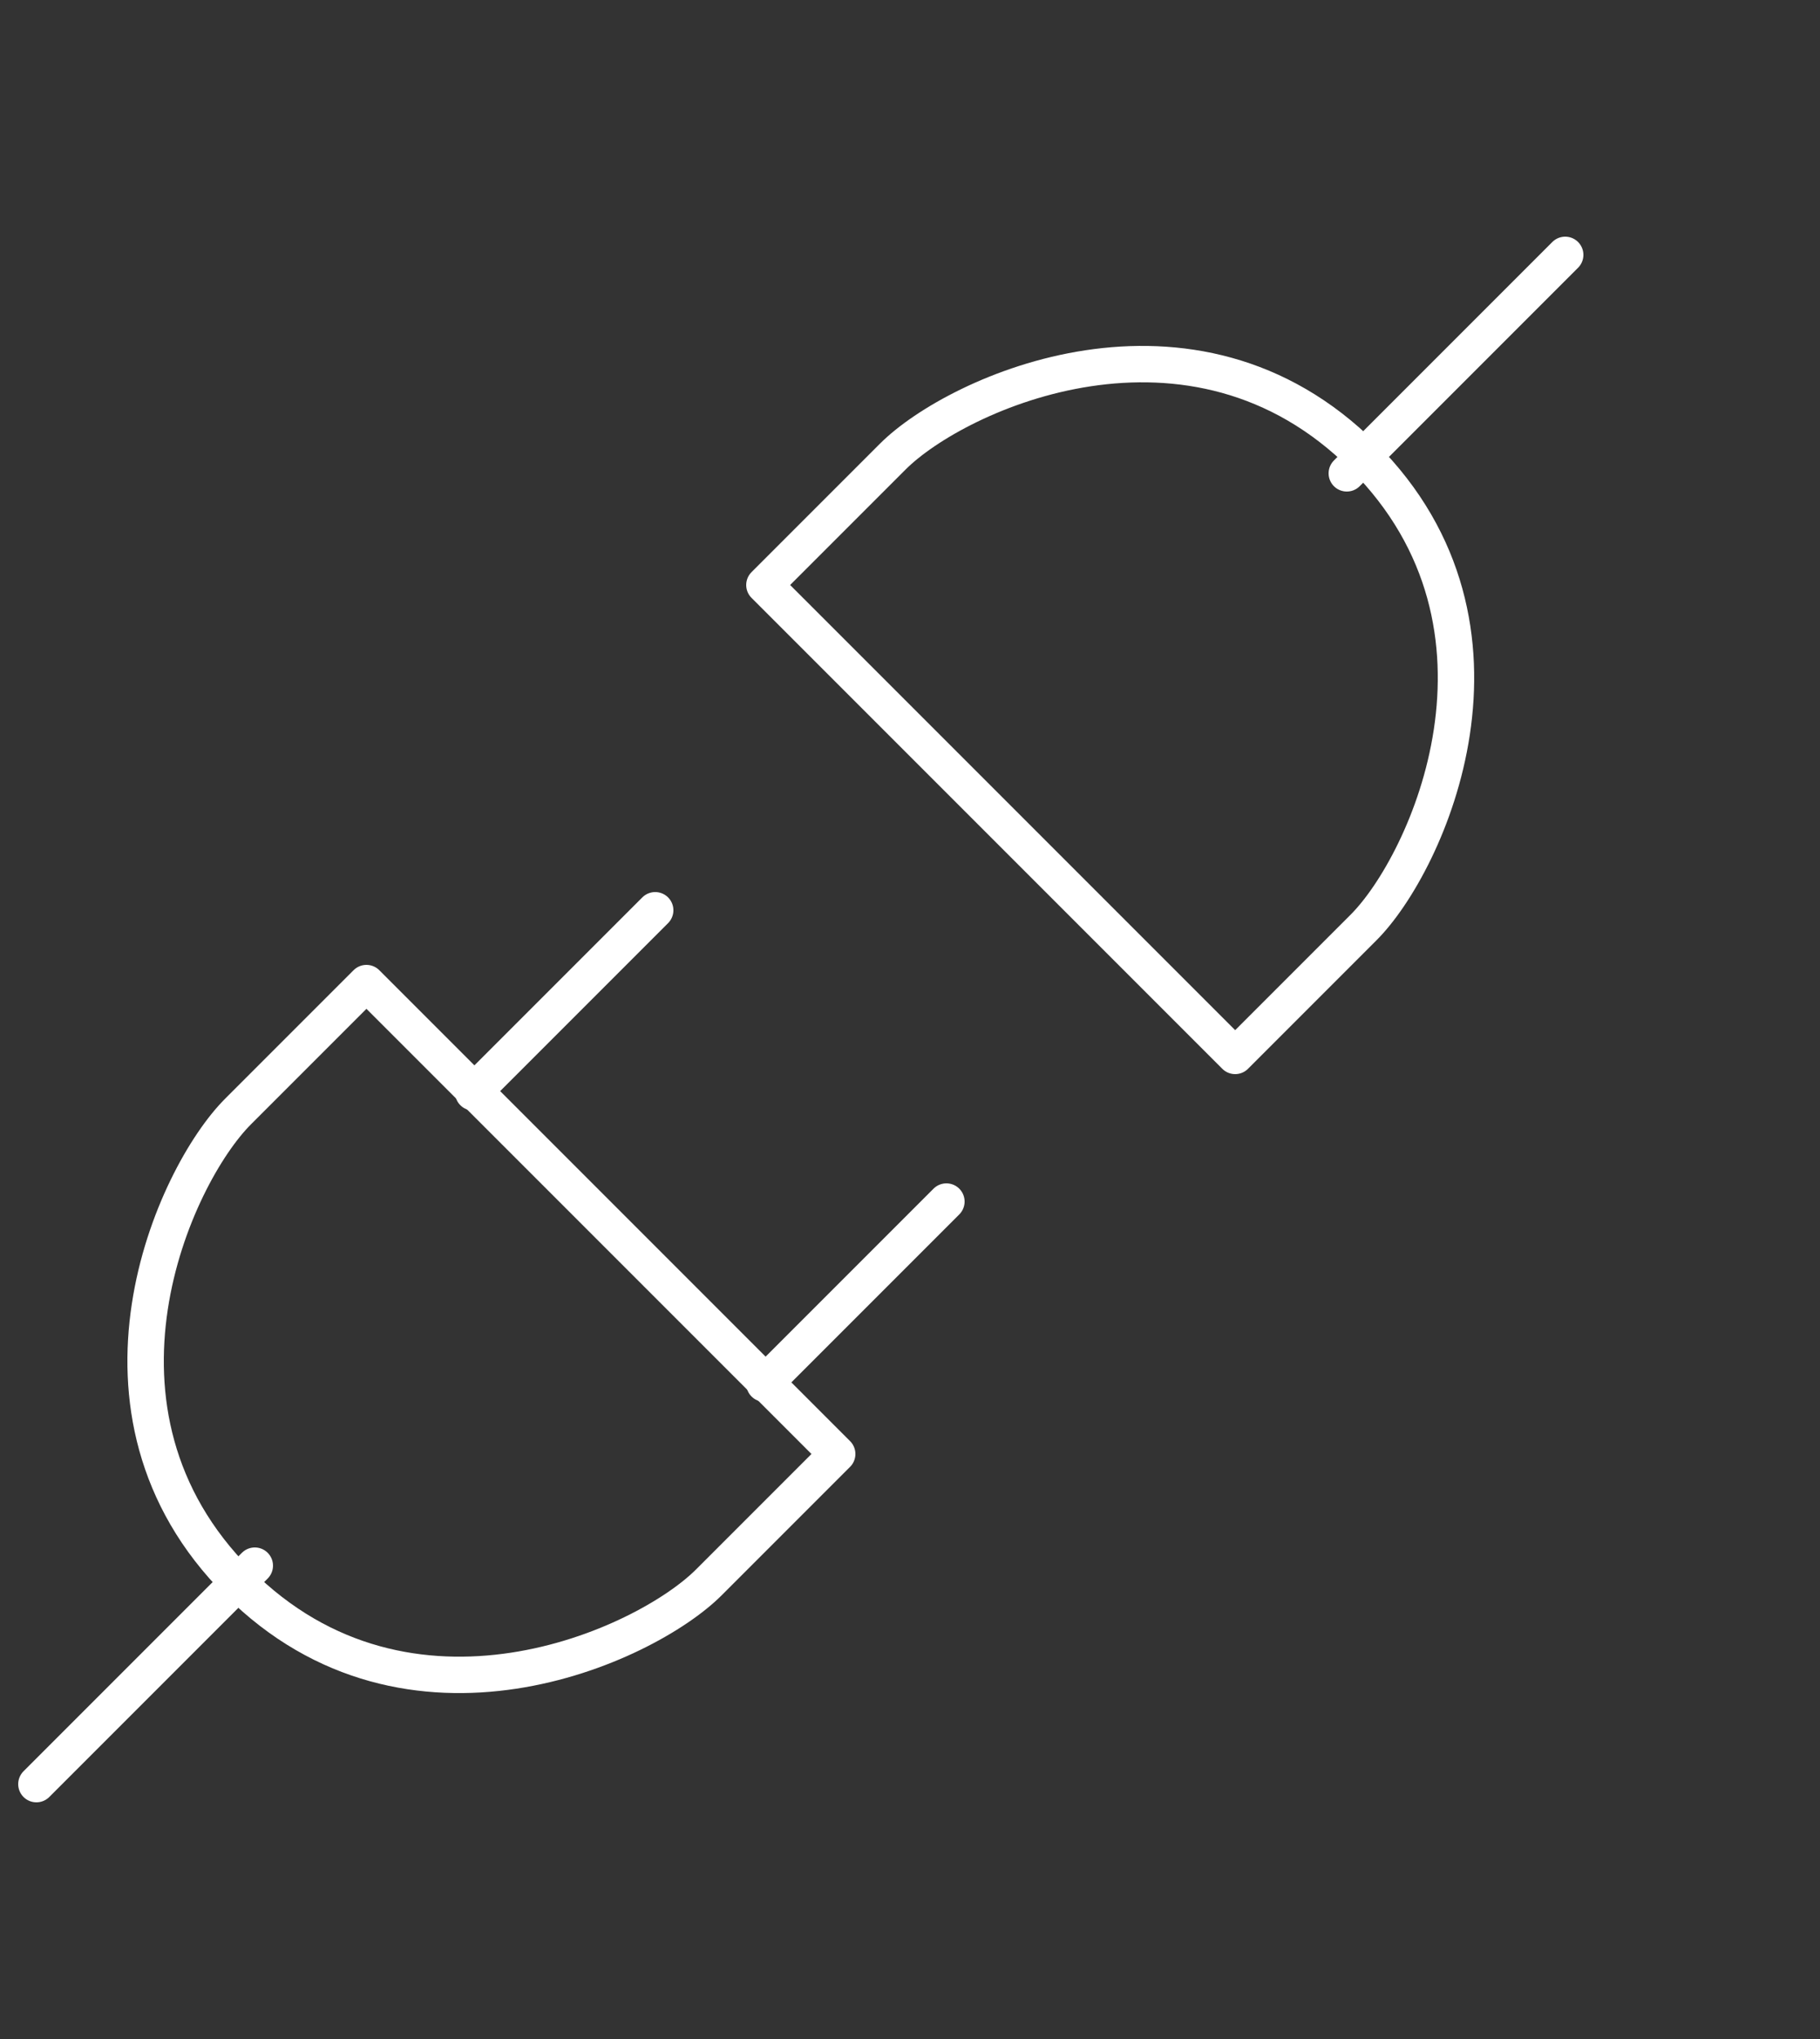
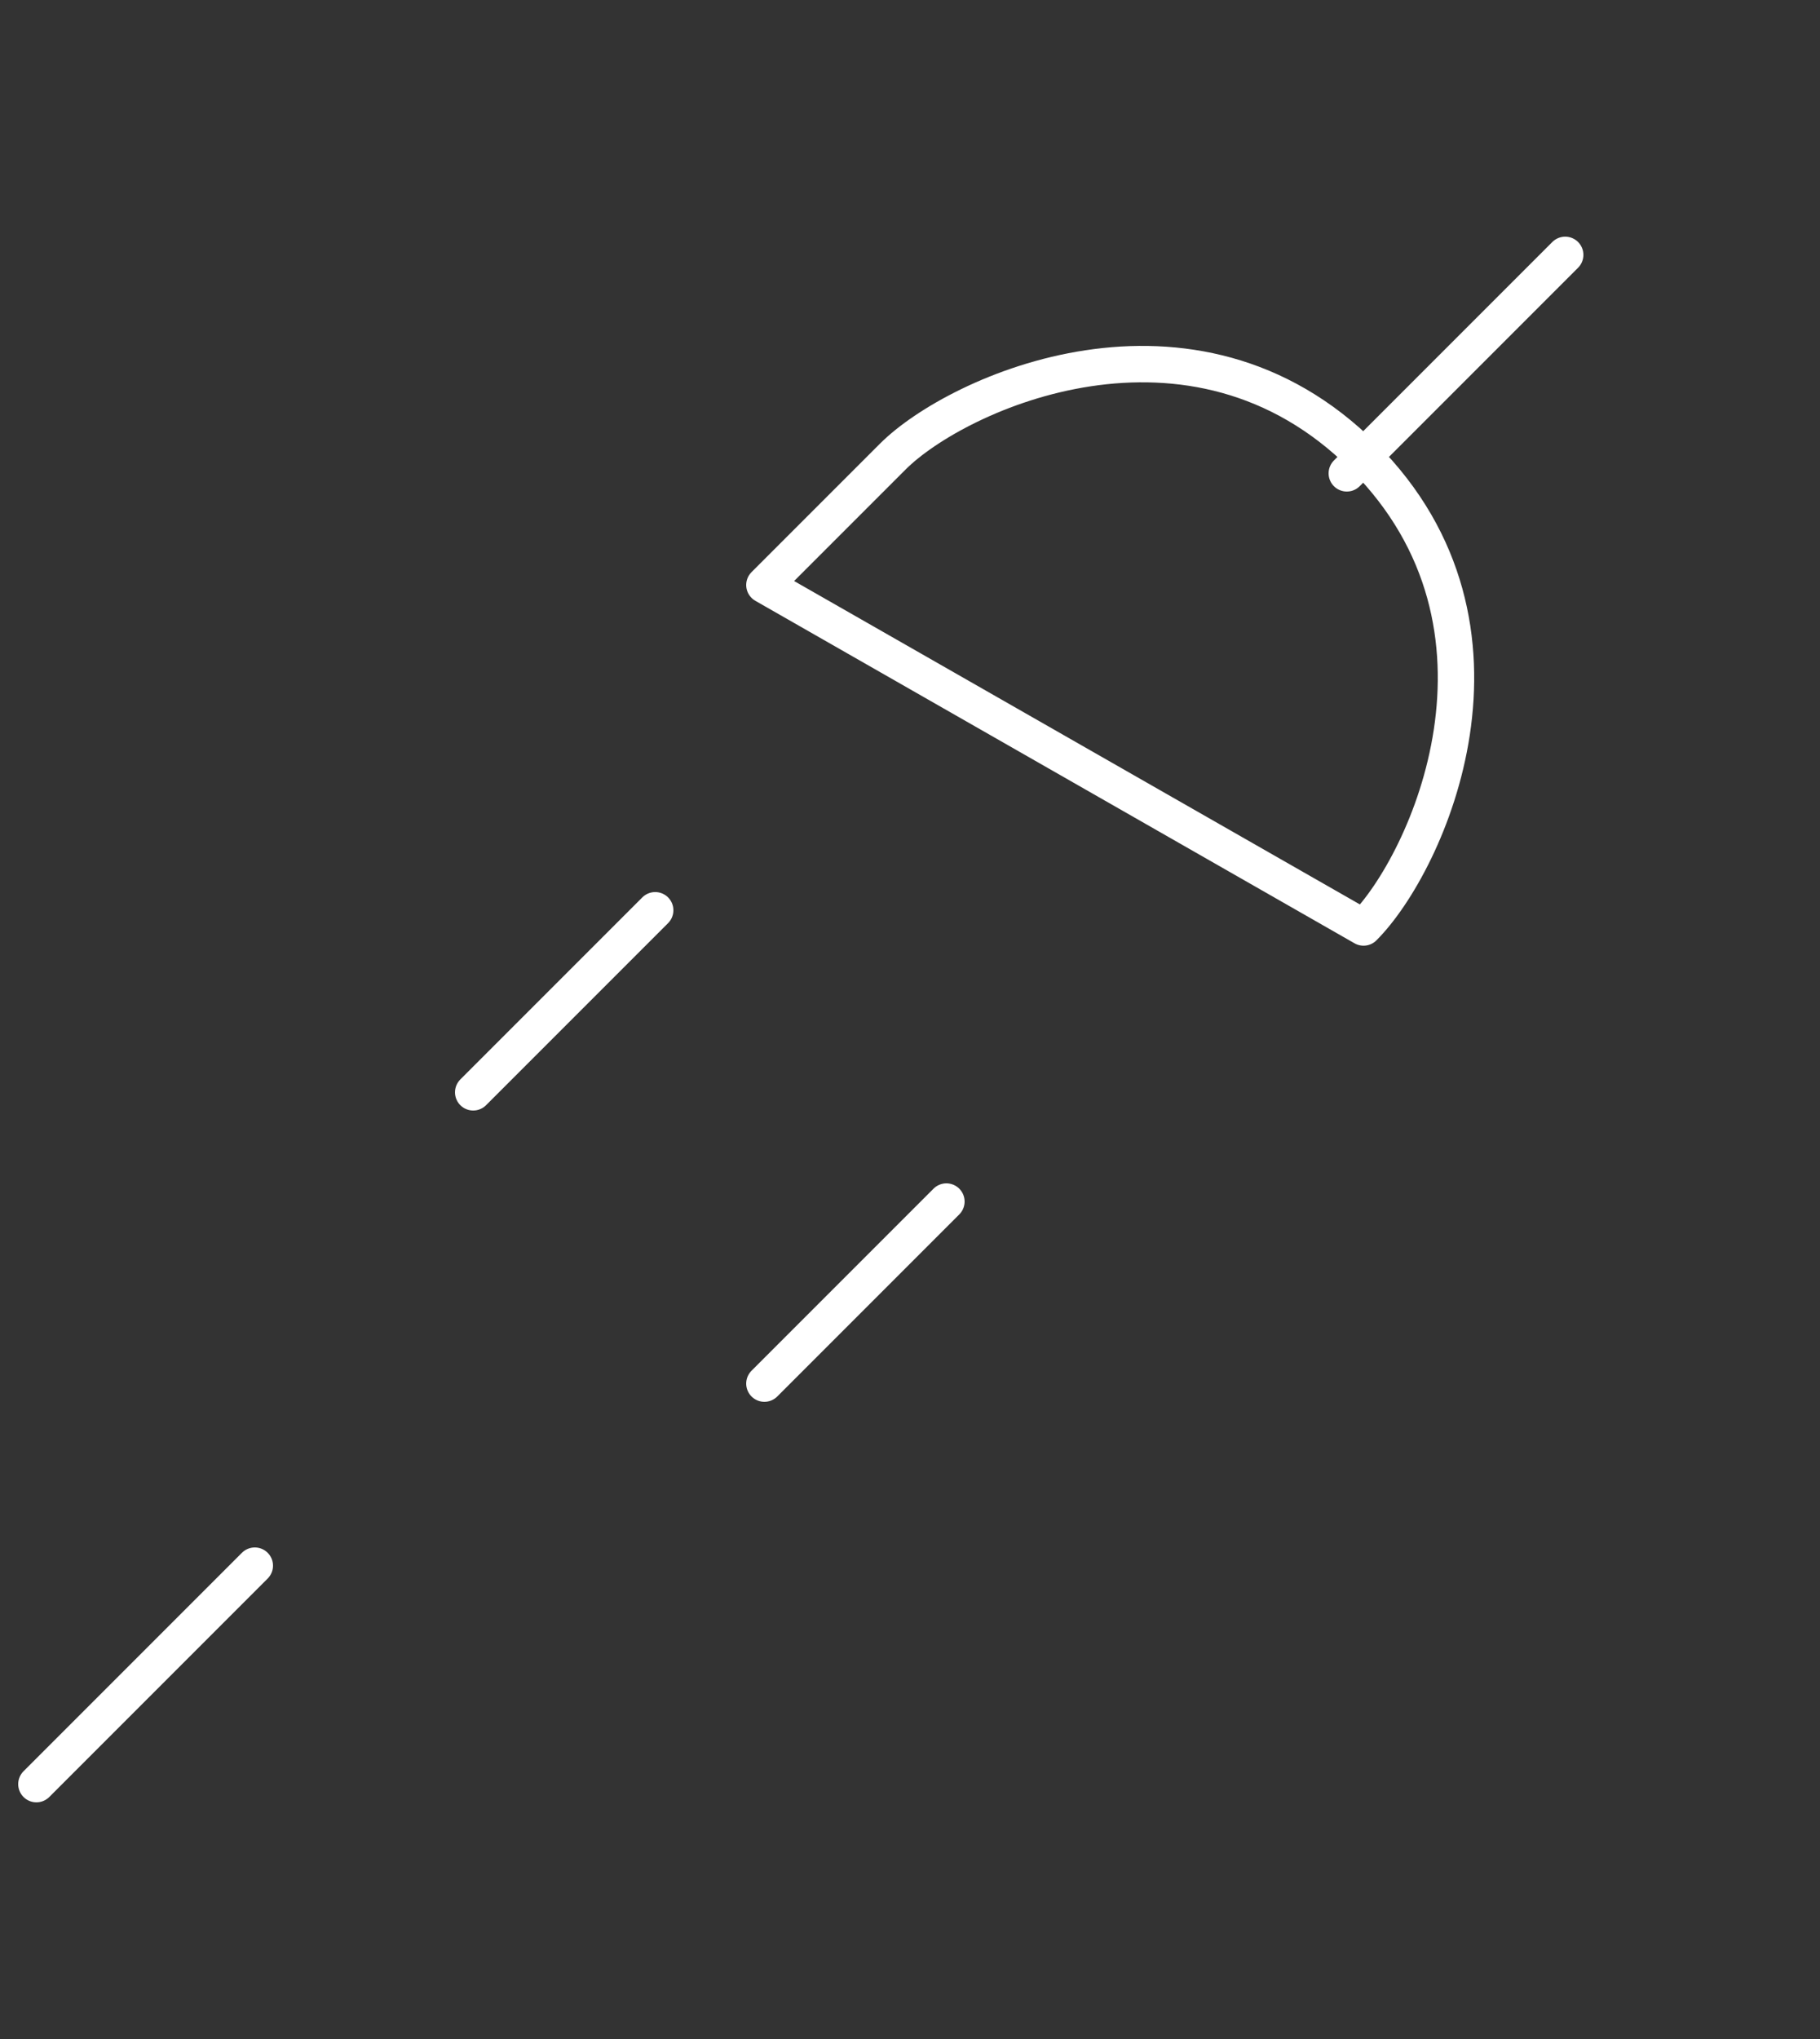
<svg xmlns="http://www.w3.org/2000/svg" width="50px" height="56px" viewBox="0 0 50 56" version="1.1">
  <rect x="0" y="0" width="50" height="56" fill="#333333" stroke="none" />
  <title>编组 13</title>
  <g id="页面-1" stroke="none" stroke-width="1" fill="none" fill-rule="evenodd">
    <g id="首页" transform="translate(-527, -4390)">
      <g id="编组-13" transform="translate(528, 4390)">
        <g id="编组" transform="translate(0, 7)" stroke="#FFFFFF" stroke-linecap="round" stroke-linejoin="round">
-           <path d="M36.46,18.473 L32.933,22 L20,9.067 L23.527,5.54 C25.291,3.776 31.757,0.837 36.46,5.54 C41.163,10.243 38.224,16.709 36.46,18.473 Z" id="路径" />
+           <path d="M36.46,18.473 L20,9.067 L23.527,5.54 C25.291,3.776 31.757,0.837 36.46,5.54 C41.163,10.243 38.224,16.709 36.46,18.473 Z" id="路径" />
          <line x1="42" y1="0" x2="36" y2="6" id="路径" />
-           <path d="M5.54,23.527 L9.067,20 L22,32.933 L18.473,36.46 C16.709,38.224 10.243,41.163 5.54,36.46 C0.837,31.757 3.776,25.291 5.54,23.527 Z" id="路径" />
          <line x1="20" y1="31" x2="25" y2="26" id="路径" />
          <line x1="0" y1="42" x2="6" y2="36" id="路径" />
          <line x1="12" y1="23" x2="17" y2="18" id="路径" />
        </g>
        <rect id="矩形" x="0" y="0" width="49" height="56" />
      </g>
    </g>
  </g>
</svg>